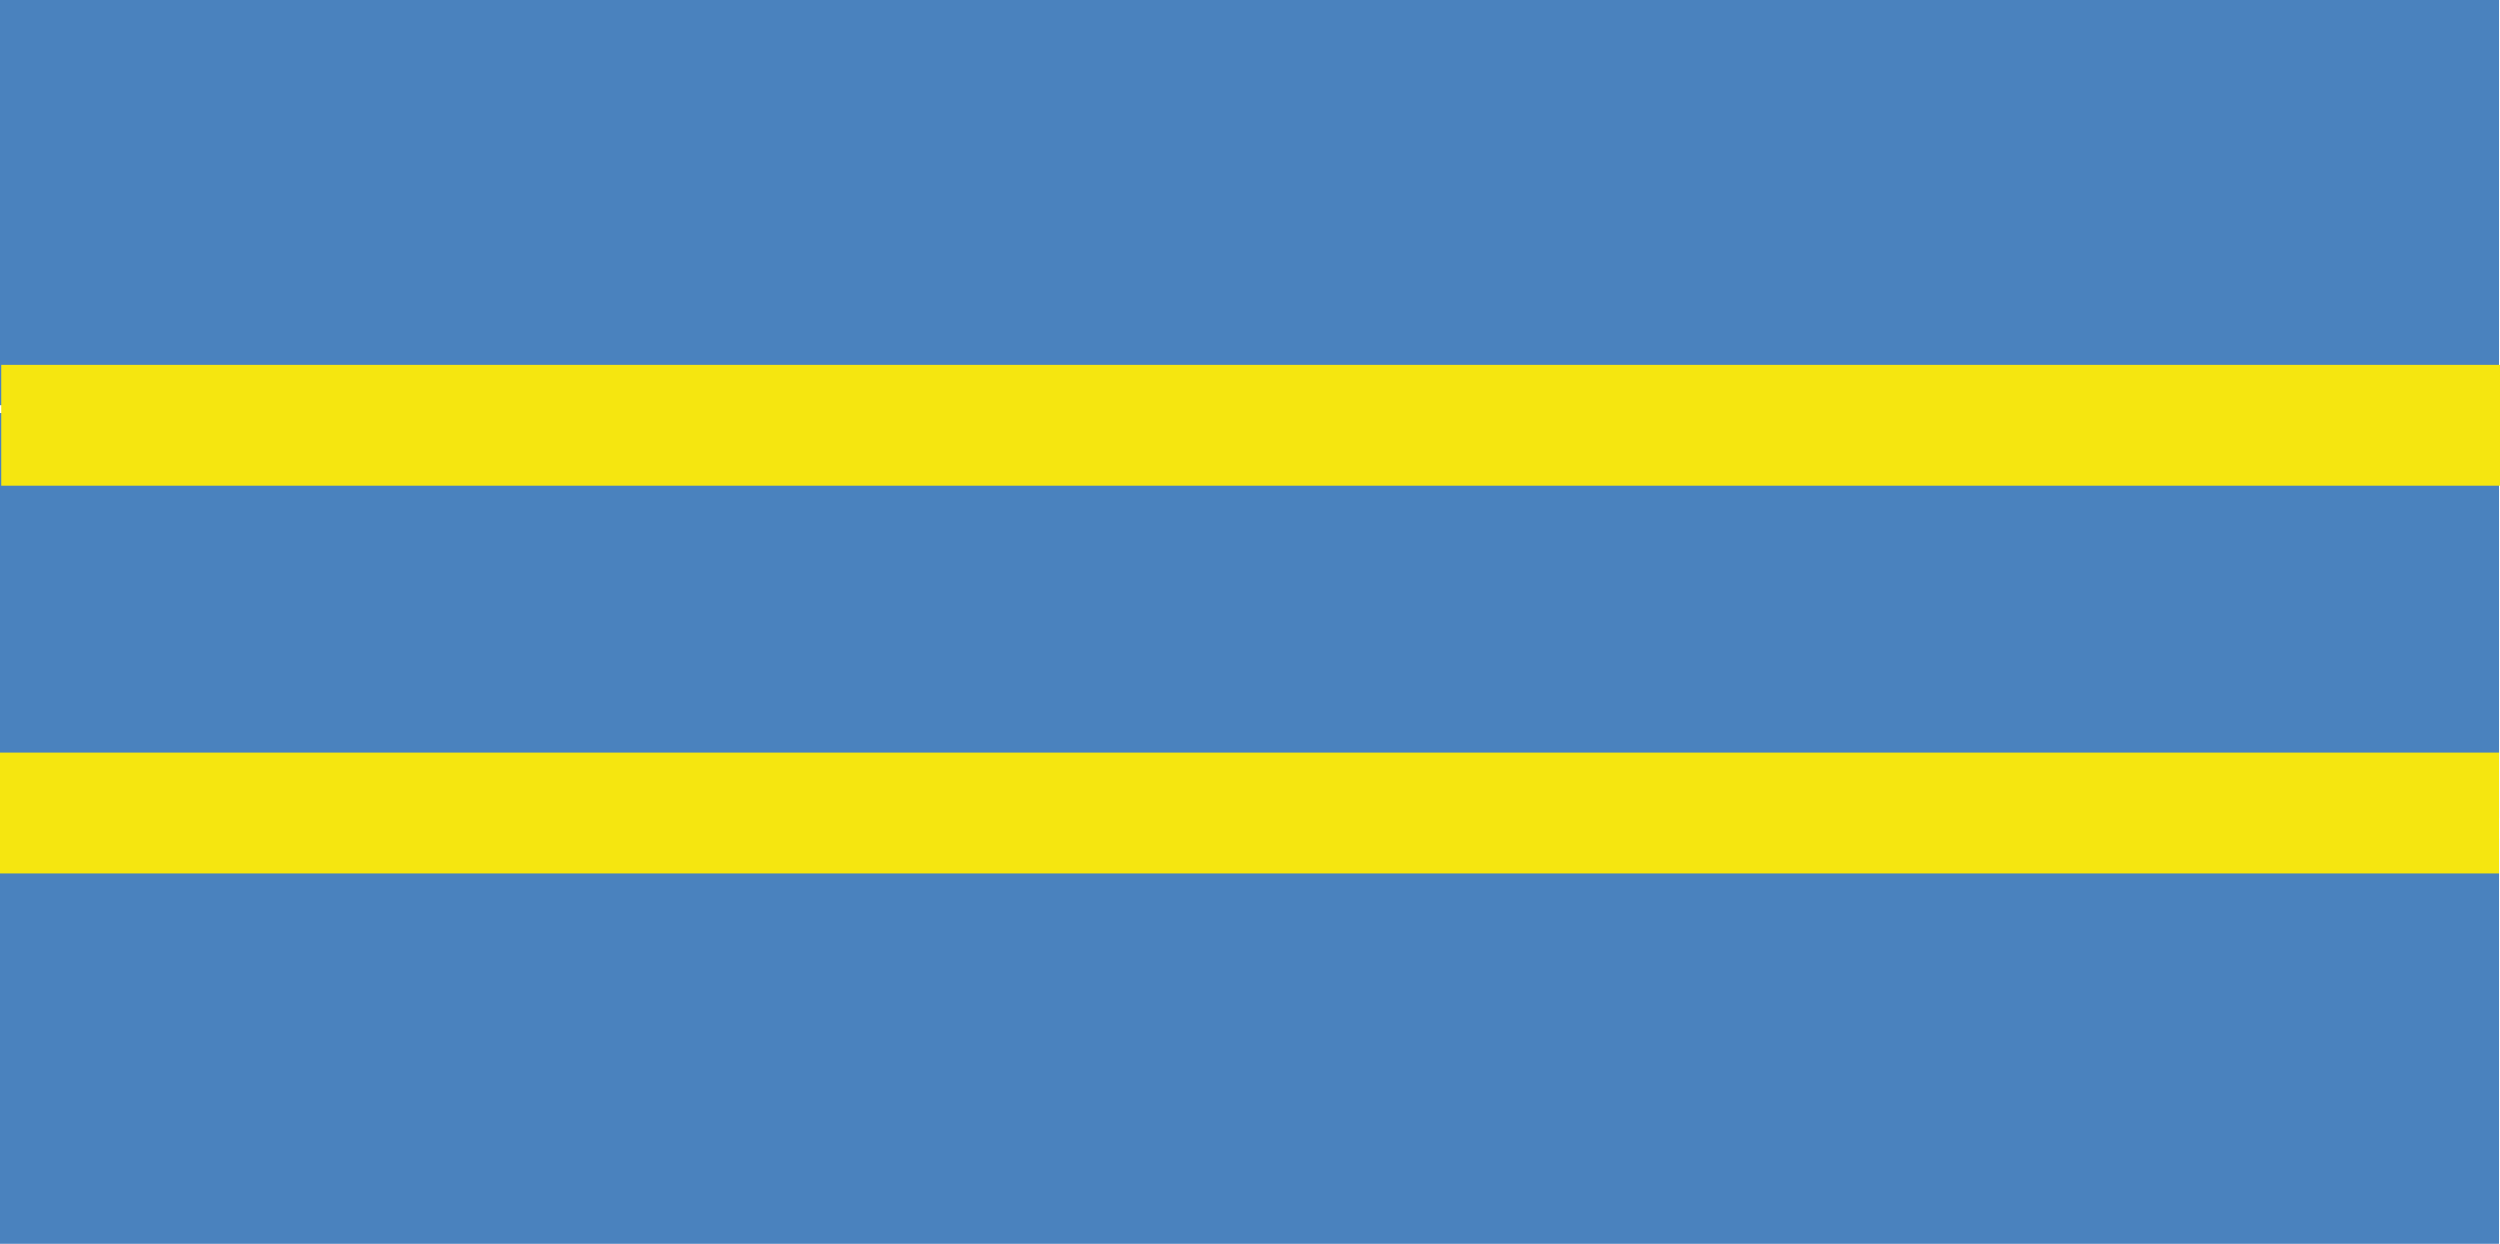
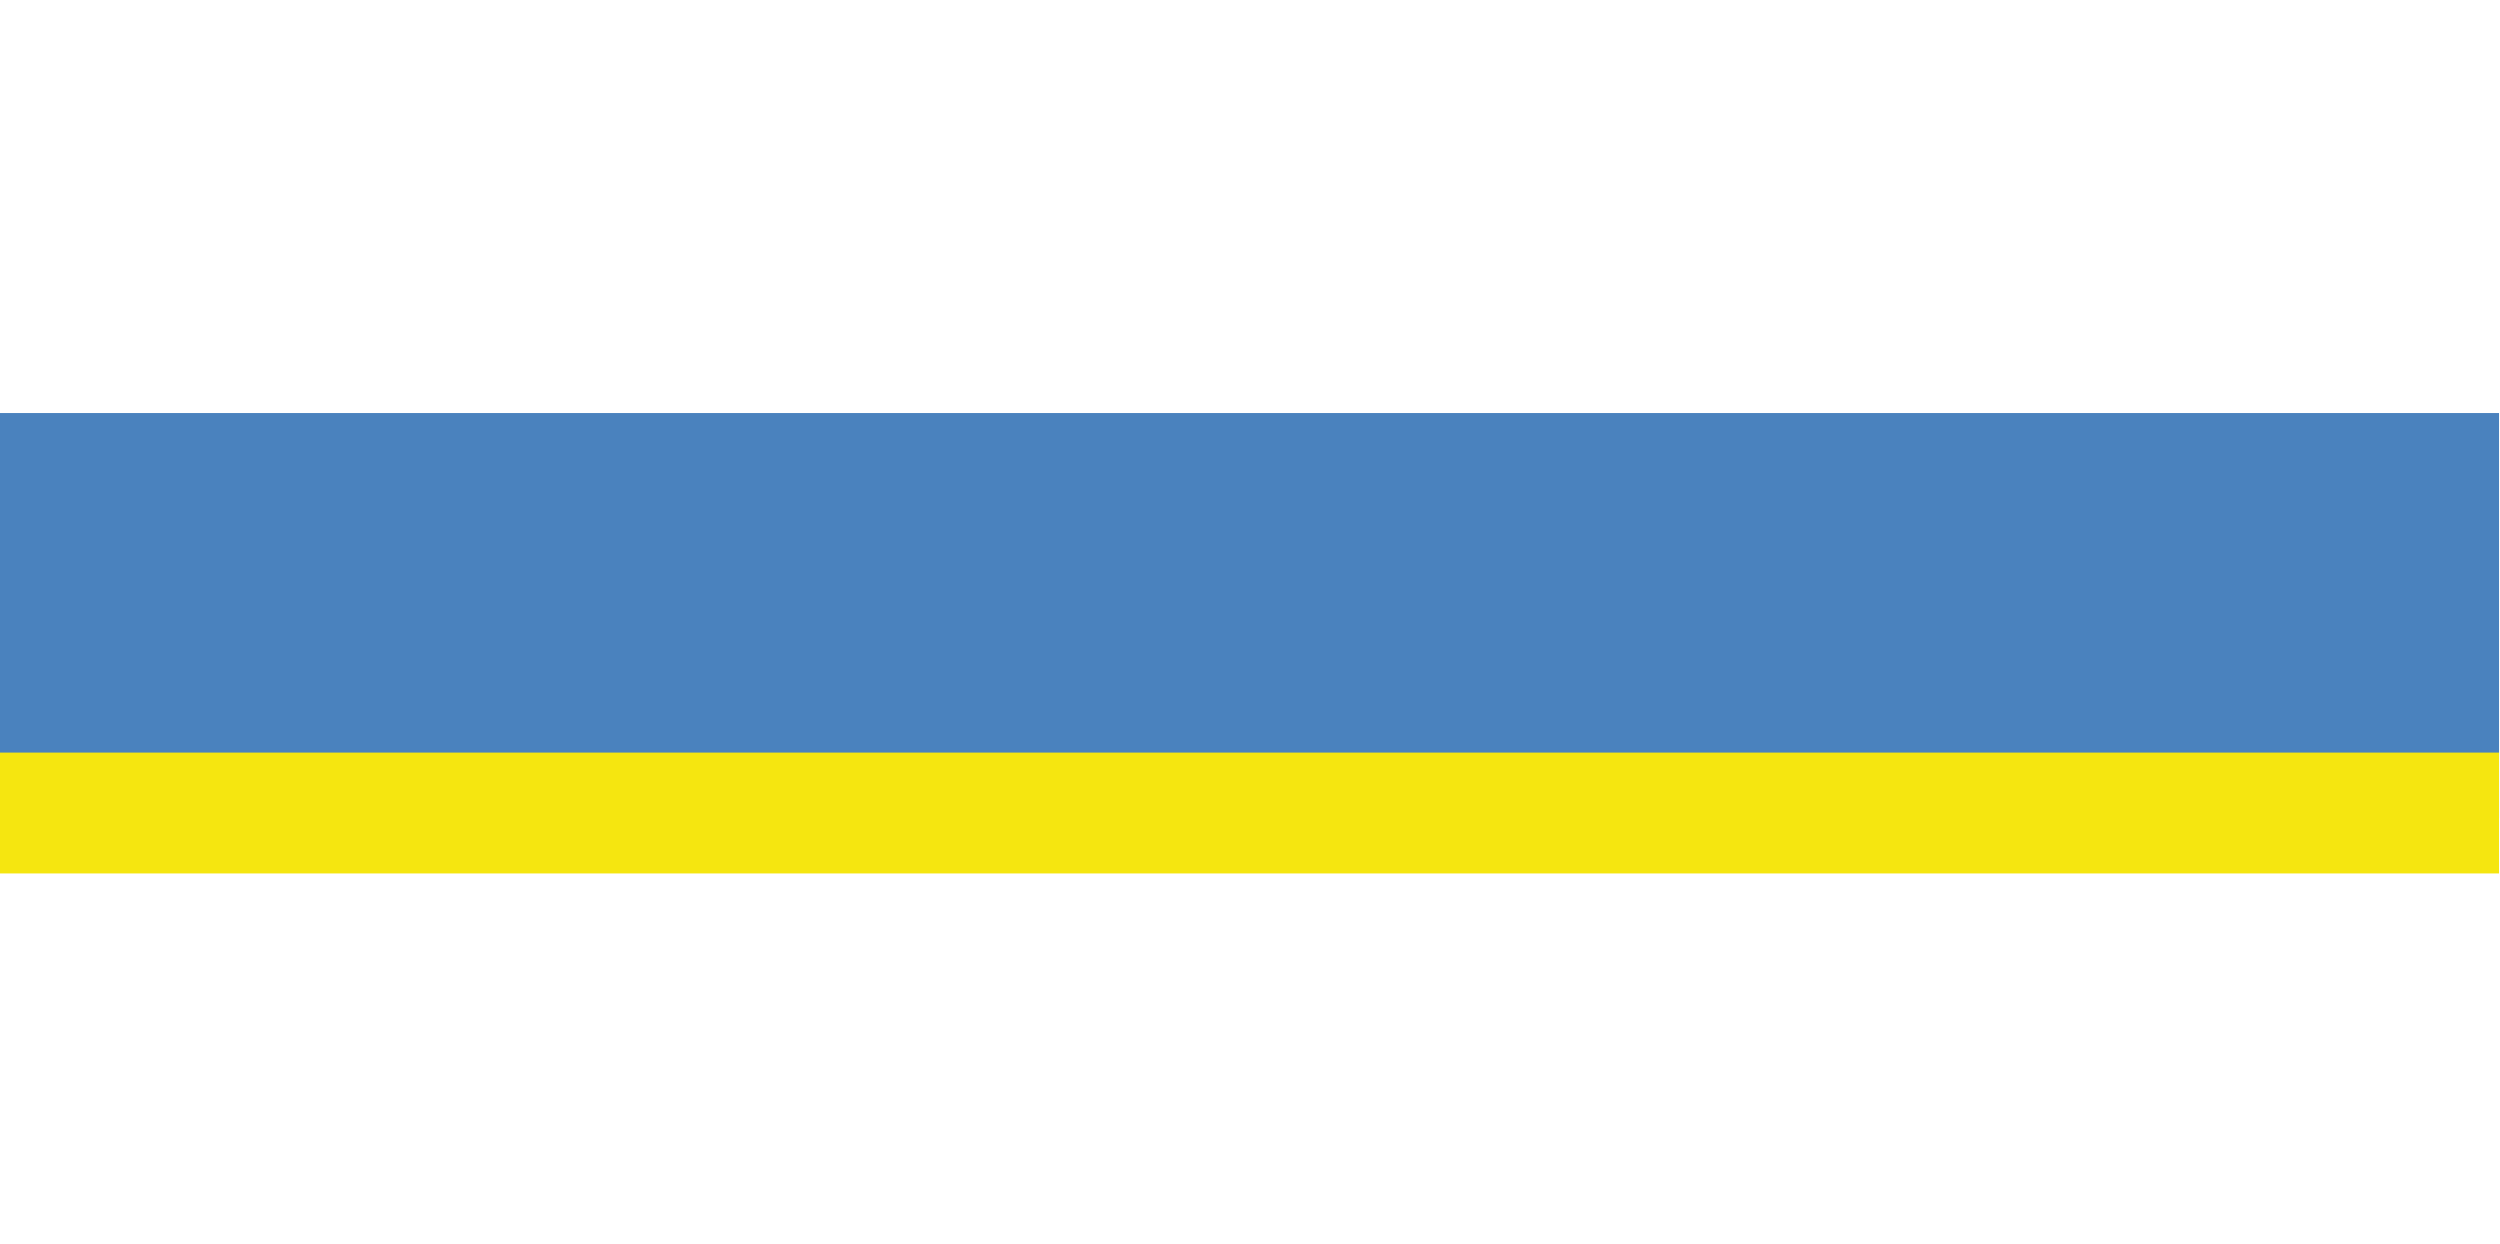
<svg xmlns="http://www.w3.org/2000/svg" xmlns:ns1="http://sodipodi.sourceforge.net/DTD/sodipodi-0.dtd" xmlns:ns2="http://www.inkscape.org/namespaces/inkscape" version="1.1" id="svg2" width="1920" height="955.259" viewBox="0 0 1920 955.259" ns1:docname="Flag of Kareličy official.svg" ns2:version="1.2.2 (b0a8486541, 2022-12-01)">
  <defs id="defs6" />
  <ns1:namedview id="namedview4" pagecolor="#ffffff" bordercolor="#000000" borderopacity="0.25" ns2:showpageshadow="2" ns2:pageopacity="0.0" ns2:pagecheckerboard="0" ns2:deskcolor="#d1d1d1" showgrid="false" ns2:zoom="0.19472222" ns2:cx="-115.54922" ns2:cy="285.0214" ns2:window-width="1920" ns2:window-height="1015" ns2:window-x="0" ns2:window-y="0" ns2:window-maximized="1" ns2:current-layer="g8" />
  <g ns2:groupmode="layer" ns2:label="Image" id="g8" transform="scale(4.265)">
    <g id="g684">
-       <rect style="fill:#4a82be;fill-opacity:1;stroke-width:3.537" id="rect359" width="450" height="72.966" x="0" y="0" />
      <rect style="fill:#4a82be;fill-opacity:1;stroke-width:3.537" id="rect359-7" width="450" height="72.966" x="0" y="74.377" />
-       <rect style="fill:#4a82be;fill-opacity:1;stroke-width:3.537" id="rect359-5" width="450" height="72.966" x="0" y="151.034" />
      <g id="g24382" transform="translate(0.223,-0.103)">
-         <rect style="fill:#f5e610;fill-opacity:1;stroke:none;stroke-width:3.318" id="rect22499" width="450" height="21.761" x="0" y="65.803" />
-       </g>
+         </g>
      <g id="g24382-3" transform="translate(0,69.717)">
        <rect style="fill:#f5e610;fill-opacity:1;stroke:none;stroke-width:3.318" id="rect22499-6" width="450" height="21.761" x="0" y="65.803" />
      </g>
    </g>
  </g>
</svg>